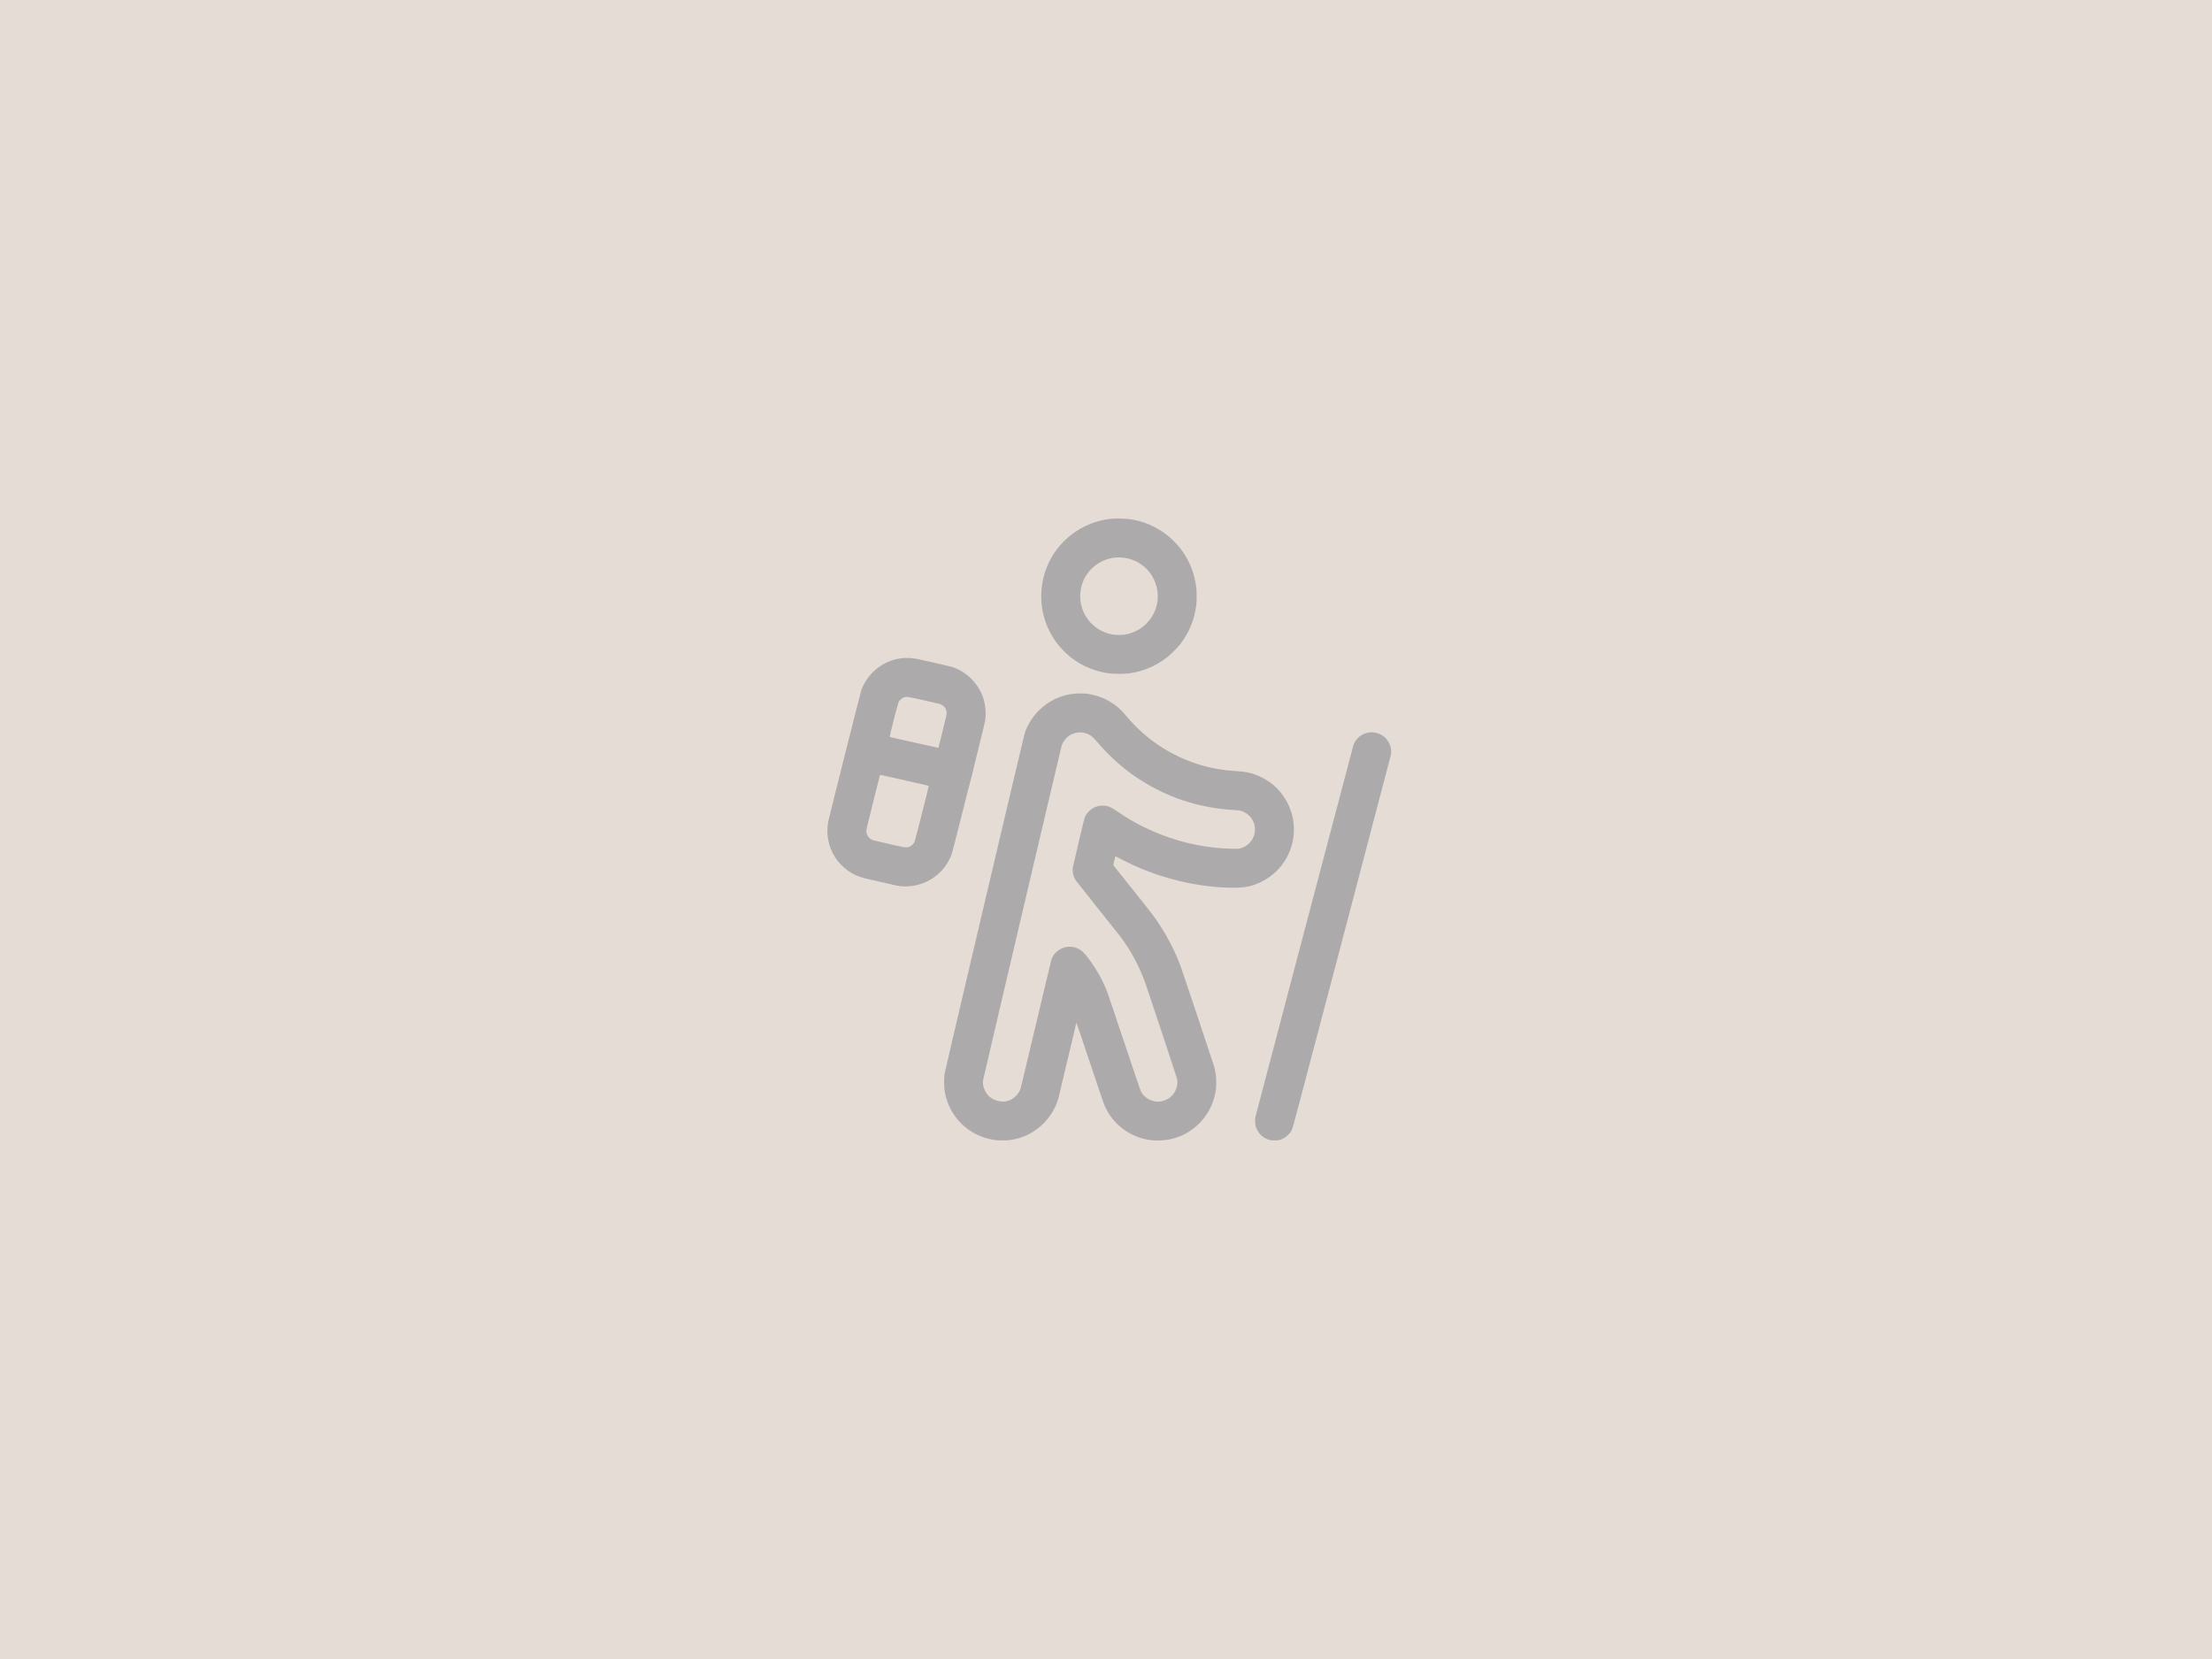
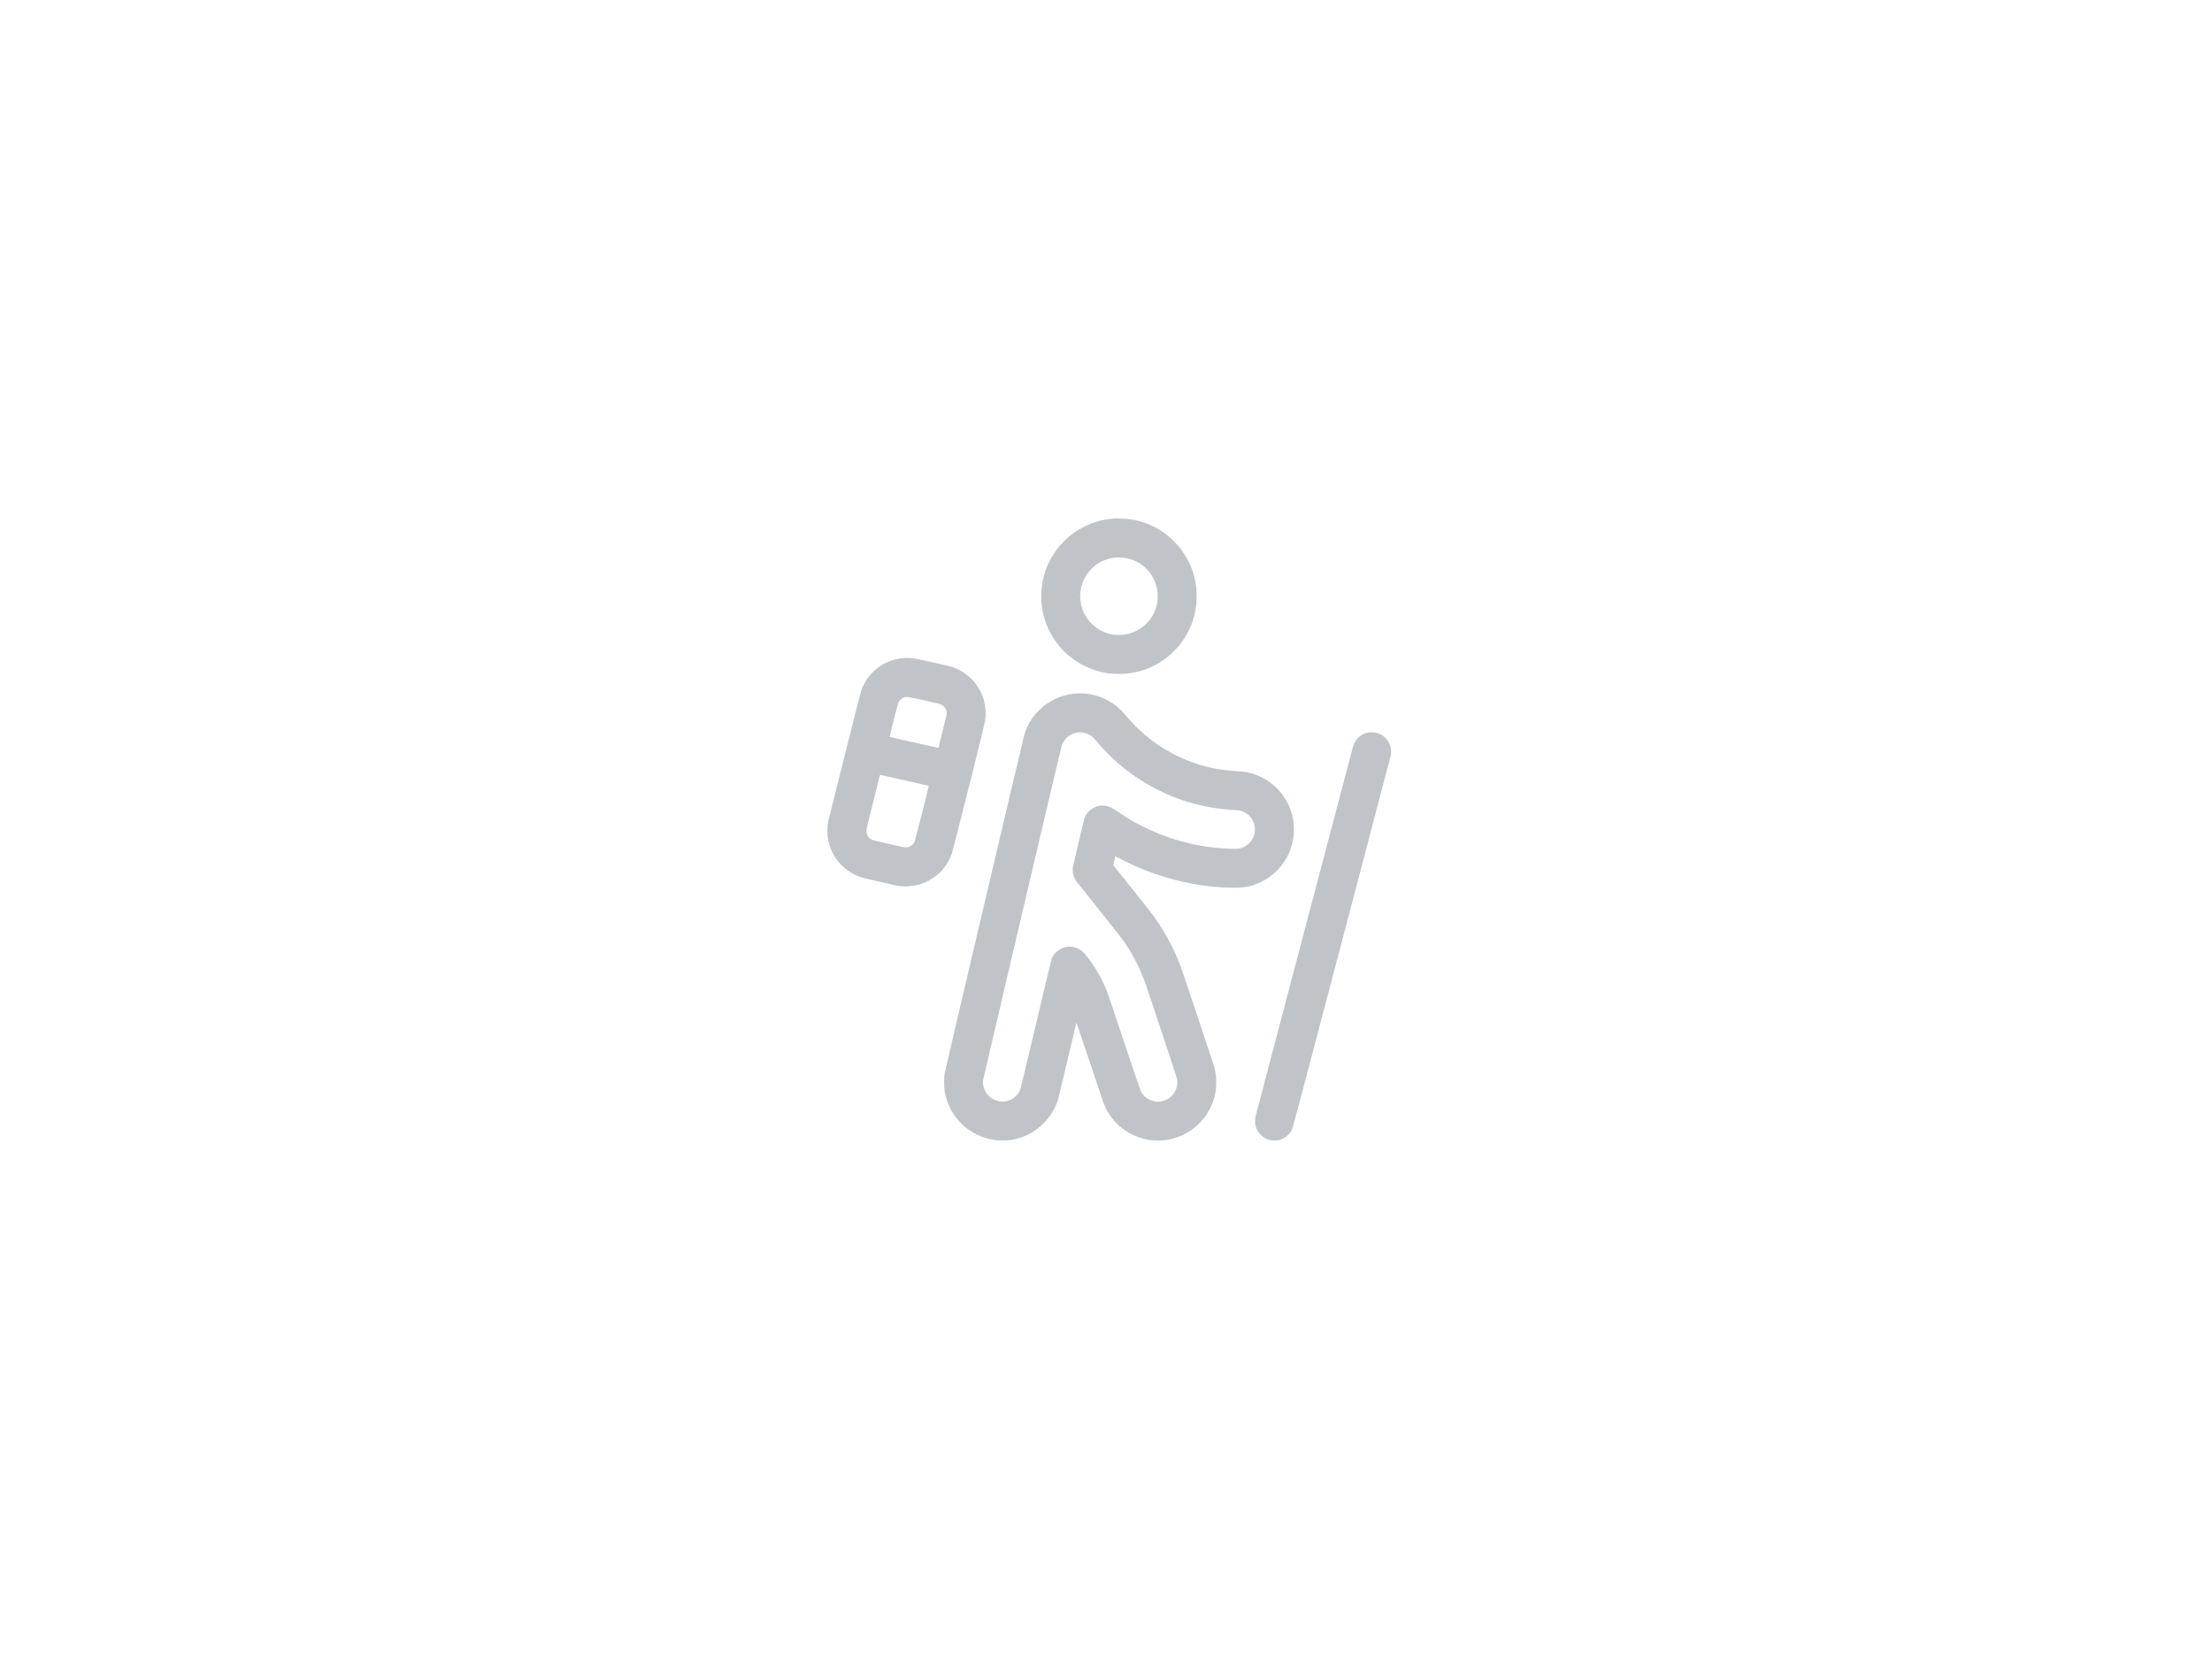
<svg xmlns="http://www.w3.org/2000/svg" width="256" height="192" viewBox="0 0 256 192" fill="none">
-   <rect opacity="0.2" width="256" height="192" fill="#785330" />
  <g opacity="0.3">
-     <path fill-rule="evenodd" clip-rule="evenodd" d="M128.835 60.018C127.593 60.129 126.619 60.395 125.538 60.922C122.606 62.348 120.675 65.275 120.517 68.532C120.406 70.804 121.105 72.944 122.525 74.688C123.981 76.474 126.003 77.601 128.349 77.932C128.853 78.004 130.142 78.003 130.65 77.932C132.359 77.692 133.815 77.069 135.157 76.003C135.535 75.703 136.277 74.952 136.571 74.572C137.627 73.21 138.228 71.751 138.443 70.037C138.474 69.788 138.49 69.44 138.49 69C138.49 68.56 138.474 68.212 138.443 67.963C138.228 66.249 137.627 64.79 136.571 63.428C136.277 63.048 135.535 62.297 135.157 61.997C133.818 60.934 132.339 60.3 130.664 60.072C130.334 60.026 129.134 59.991 128.835 60.018ZM129.282 64.513C127.494 64.597 125.883 65.782 125.283 67.452C124.311 70.156 126.033 73.031 128.875 73.45C129.169 73.493 129.824 73.494 130.117 73.451C131.462 73.252 132.62 72.496 133.323 71.356C133.755 70.657 133.99 69.826 133.99 69C133.99 68.339 133.864 67.764 133.579 67.128C133.098 66.057 132.161 65.188 131.053 64.786C130.491 64.583 129.861 64.486 129.282 64.513ZM104.715 76.147C103.053 76.245 101.556 77.025 100.547 78.32C100.166 78.81 99.866 79.355 99.676 79.901C99.576 80.188 95.978 94.474 95.86 95.05C95.569 96.474 95.86 97.997 96.657 99.225C97.441 100.433 98.646 101.292 100.05 101.642C100.388 101.727 103.403 102.417 103.715 102.481C104.192 102.58 104.698 102.611 105.195 102.572C106.478 102.47 107.562 102.024 108.526 101.201C109.254 100.58 109.838 99.718 110.158 98.794C110.215 98.627 110.716 96.677 111.27 94.459C111.824 92.242 112.328 90.278 112.389 90.096C112.451 89.914 112.516 89.661 112.534 89.534C112.553 89.408 112.883 88.04 113.269 86.496C113.655 84.952 113.992 83.545 114.019 83.371C114.119 82.715 114.072 81.845 113.901 81.159C113.442 79.326 112.006 77.783 110.212 77.196C109.858 77.081 106.305 76.276 105.824 76.203C105.527 76.158 104.991 76.13 104.715 76.147ZM124.314 80.279C122.754 80.441 121.343 81.115 120.223 82.233C119.45 83.006 118.891 83.919 118.573 84.931C118.443 85.344 109.384 123.846 109.317 124.267C109.248 124.709 109.248 125.72 109.318 126.193C109.651 128.427 111.029 130.318 113.038 131.295C113.704 131.618 114.326 131.813 115.083 131.934C115.465 131.995 116.443 132.003 116.84 131.948C118.074 131.778 119.094 131.362 120.066 130.632C121.231 129.756 122.101 128.491 122.487 127.111C122.526 126.973 123.005 124.967 123.552 122.654C124.099 120.342 124.555 118.417 124.565 118.378C124.578 118.326 125.02 119.619 126.16 123.037C127.603 127.366 127.755 127.804 127.95 128.206C128.926 130.208 130.787 131.581 132.997 131.928C133.659 132.033 134.596 132.013 135.282 131.881C138.19 131.322 140.393 128.941 140.728 125.995C140.745 125.853 140.758 125.515 140.758 125.245C140.758 124.569 140.68 124.006 140.497 123.374C140.382 122.975 136.884 112.502 136.689 111.97C135.959 109.984 134.972 108.102 133.737 106.339C133.297 105.711 133.159 105.534 130.833 102.619L128.841 100.124L128.954 99.639C129.016 99.372 129.072 99.138 129.079 99.12C129.087 99.098 129.279 99.186 129.594 99.354C133.631 101.51 138.43 102.739 142.808 102.739C144.107 102.739 144.943 102.56 145.957 102.064C147.264 101.425 148.3 100.422 148.977 99.137C149.675 97.814 149.912 96.25 149.639 94.764C149.364 93.261 148.523 91.817 147.355 90.839C146.513 90.134 145.419 89.601 144.384 89.392C144 89.315 143.715 89.284 142.741 89.217C140.54 89.063 138.499 88.539 136.519 87.617C134.044 86.465 132.014 84.883 130.194 82.688C129.07 81.333 127.462 80.473 125.682 80.276C125.375 80.242 124.659 80.244 124.314 80.279ZM104.68 80.691C104.394 80.781 104.123 81.007 103.988 81.269C103.906 81.429 102.933 85.26 102.967 85.289C102.991 85.308 108.593 86.56 108.603 86.548C108.606 86.543 108.827 85.667 109.092 84.6C109.537 82.815 109.574 82.646 109.561 82.466C109.527 81.989 109.201 81.599 108.718 81.458C108.608 81.426 107.756 81.231 106.827 81.025C105.078 80.637 104.929 80.614 104.68 80.691ZM124.789 84.77C124.428 84.805 124 84.958 123.729 85.148C123.342 85.418 122.988 85.898 122.862 86.323C122.75 86.699 113.799 124.809 113.772 125.023C113.701 125.588 113.893 126.198 114.3 126.7C114.784 127.297 115.756 127.619 116.523 127.437C117.247 127.266 117.891 126.678 118.119 125.981C118.153 125.878 118.957 122.508 119.906 118.493C120.854 114.477 121.662 111.105 121.701 110.998C121.89 110.48 122.274 110.067 122.831 109.784C123.518 109.435 124.431 109.508 125.082 109.966C125.325 110.136 125.544 110.369 125.898 110.832C126.858 112.091 127.524 113.256 128.088 114.662C128.186 114.908 129.093 117.584 130.102 120.61C131.111 123.635 131.976 126.188 132.025 126.283C132.232 126.692 132.563 127.024 132.968 127.23C133.645 127.574 134.286 127.589 134.958 127.277C135.259 127.138 135.374 127.059 135.603 126.832C136.099 126.343 136.353 125.565 136.235 124.899C136.206 124.733 132.885 114.718 132.545 113.77C131.817 111.739 130.845 109.942 129.587 108.298C129.435 108.1 128.255 106.616 126.964 105C125.673 103.384 124.573 101.998 124.519 101.918C124.226 101.488 124.083 100.855 124.167 100.361C124.225 100.022 125.437 94.903 125.509 94.694C125.746 94.006 126.367 93.465 127.136 93.276C127.352 93.223 127.811 93.225 128.08 93.281C128.442 93.355 128.638 93.458 129.426 93.987C130.524 94.725 131.242 95.145 132.331 95.689C134.917 96.981 137.795 97.815 140.701 98.115C141.812 98.23 143.225 98.268 143.523 98.191C144.318 97.988 144.947 97.374 145.17 96.584C145.26 96.267 145.26 95.733 145.17 95.416C144.956 94.657 144.385 94.076 143.624 93.842C143.476 93.796 143.293 93.772 142.933 93.753C139.096 93.542 135.691 92.505 132.467 90.565C130.362 89.299 128.569 87.752 126.845 85.716C126.677 85.517 126.456 85.292 126.355 85.215C125.916 84.882 125.331 84.716 124.789 84.77ZM158.341 84.782C157.559 84.929 156.902 85.484 156.636 86.22C156.613 86.285 154.047 96.012 150.934 107.837L145.273 129.336L145.259 129.682C145.243 130.092 145.302 130.384 145.47 130.715C145.795 131.355 146.246 131.733 146.922 131.931C147.069 131.974 147.199 131.985 147.526 131.984C147.906 131.984 147.965 131.976 148.174 131.904C148.548 131.774 148.807 131.612 149.098 131.323C149.32 131.104 149.381 131.022 149.495 130.79C149.622 130.533 149.955 129.282 155.262 109.118C158.36 97.349 160.919 87.603 160.949 87.461C161.078 86.853 160.971 86.287 160.629 85.763C160.282 85.23 159.766 84.896 159.117 84.783C158.819 84.731 158.614 84.731 158.341 84.782ZM101.81 89.815C101.786 89.898 101.428 91.321 101.014 92.976C100.295 95.851 100.262 95.996 100.271 96.216C100.292 96.712 100.609 97.111 101.098 97.254C101.171 97.276 102.002 97.47 102.944 97.686C104.535 98.051 104.674 98.078 104.888 98.067C105.058 98.059 105.162 98.036 105.284 97.98C105.496 97.883 105.735 97.656 105.832 97.462C105.913 97.297 107.517 90.973 107.485 90.941C107.475 90.931 106.239 90.649 104.738 90.313C103.236 89.977 101.973 89.694 101.931 89.683C101.858 89.665 101.851 89.672 101.81 89.815Z" fill="#2D3748" />
+     <path fill-rule="evenodd" clip-rule="evenodd" d="M128.835 60.018C127.593 60.129 126.619 60.395 125.538 60.922C122.606 62.348 120.675 65.275 120.517 68.532C120.406 70.804 121.105 72.944 122.525 74.688C123.981 76.474 126.003 77.601 128.349 77.932C128.853 78.004 130.142 78.003 130.65 77.932C132.359 77.692 133.815 77.069 135.157 76.003C135.535 75.703 136.277 74.952 136.571 74.572C137.627 73.21 138.228 71.751 138.443 70.037C138.474 69.788 138.49 69.44 138.49 69C138.49 68.56 138.474 68.212 138.443 67.963C138.228 66.249 137.627 64.79 136.571 63.428C136.277 63.048 135.535 62.297 135.157 61.997C133.818 60.934 132.339 60.3 130.664 60.072C130.334 60.026 129.134 59.991 128.835 60.018ZM129.282 64.513C127.494 64.597 125.883 65.782 125.283 67.452C124.311 70.156 126.033 73.031 128.875 73.45C129.169 73.493 129.824 73.494 130.117 73.451C131.462 73.252 132.62 72.496 133.323 71.356C133.755 70.657 133.99 69.826 133.99 69C133.99 68.339 133.864 67.764 133.579 67.128C133.098 66.057 132.161 65.188 131.053 64.786C130.491 64.583 129.861 64.486 129.282 64.513ZM104.715 76.147C103.053 76.245 101.556 77.025 100.547 78.32C100.166 78.81 99.866 79.355 99.676 79.901C99.576 80.188 95.978 94.474 95.86 95.05C95.569 96.474 95.86 97.997 96.657 99.225C97.441 100.433 98.646 101.292 100.05 101.642C100.388 101.727 103.403 102.417 103.715 102.481C104.192 102.58 104.698 102.611 105.195 102.572C106.478 102.47 107.562 102.024 108.526 101.201C109.254 100.58 109.838 99.718 110.158 98.794C110.215 98.627 110.716 96.677 111.27 94.459C111.824 92.242 112.328 90.278 112.389 90.096C112.451 89.914 112.516 89.661 112.534 89.534C112.553 89.408 112.883 88.04 113.269 86.496C113.655 84.952 113.992 83.545 114.019 83.371C114.119 82.715 114.072 81.845 113.901 81.159C113.442 79.326 112.006 77.783 110.212 77.196C109.858 77.081 106.305 76.276 105.824 76.203C105.527 76.158 104.991 76.13 104.715 76.147ZM124.314 80.279C122.754 80.441 121.343 81.115 120.223 82.233C119.45 83.006 118.891 83.919 118.573 84.931C118.443 85.344 109.384 123.846 109.317 124.267C109.248 124.709 109.248 125.72 109.318 126.193C109.651 128.427 111.029 130.318 113.038 131.295C113.704 131.618 114.326 131.813 115.083 131.934C115.465 131.995 116.443 132.003 116.84 131.948C118.074 131.778 119.094 131.362 120.066 130.632C121.231 129.756 122.101 128.491 122.487 127.111C122.526 126.973 123.005 124.967 123.552 122.654C124.099 120.342 124.555 118.417 124.565 118.378C124.578 118.326 125.02 119.619 126.16 123.037C127.603 127.366 127.755 127.804 127.95 128.206C128.926 130.208 130.787 131.581 132.997 131.928C133.659 132.033 134.596 132.013 135.282 131.881C138.19 131.322 140.393 128.941 140.728 125.995C140.745 125.853 140.758 125.515 140.758 125.245C140.758 124.569 140.68 124.006 140.497 123.374C140.382 122.975 136.884 112.502 136.689 111.97C135.959 109.984 134.972 108.102 133.737 106.339C133.297 105.711 133.159 105.534 130.833 102.619L128.841 100.124L128.954 99.639C129.016 99.372 129.072 99.138 129.079 99.12C129.087 99.098 129.279 99.186 129.594 99.354C133.631 101.51 138.43 102.739 142.808 102.739C144.107 102.739 144.943 102.56 145.957 102.064C147.264 101.425 148.3 100.422 148.977 99.137C149.675 97.814 149.912 96.25 149.639 94.764C149.364 93.261 148.523 91.817 147.355 90.839C146.513 90.134 145.419 89.601 144.384 89.392C144 89.315 143.715 89.284 142.741 89.217C140.54 89.063 138.499 88.539 136.519 87.617C134.044 86.465 132.014 84.883 130.194 82.688C129.07 81.333 127.462 80.473 125.682 80.276C125.375 80.242 124.659 80.244 124.314 80.279ZM104.68 80.691C104.394 80.781 104.123 81.007 103.988 81.269C103.906 81.429 102.933 85.26 102.967 85.289C102.991 85.308 108.593 86.56 108.603 86.548C108.606 86.543 108.827 85.667 109.092 84.6C109.537 82.815 109.574 82.646 109.561 82.466C109.527 81.989 109.201 81.599 108.718 81.458C108.608 81.426 107.756 81.231 106.827 81.025C105.078 80.637 104.929 80.614 104.68 80.691ZM124.789 84.77C124.428 84.805 124 84.958 123.729 85.148C123.342 85.418 122.988 85.898 122.862 86.323C122.75 86.699 113.799 124.809 113.772 125.023C113.701 125.588 113.893 126.198 114.3 126.7C114.784 127.297 115.756 127.619 116.523 127.437C117.247 127.266 117.891 126.678 118.119 125.981C118.153 125.878 118.957 122.508 119.906 118.493C120.854 114.477 121.662 111.105 121.701 110.998C121.89 110.48 122.274 110.067 122.831 109.784C123.518 109.435 124.431 109.508 125.082 109.966C125.325 110.136 125.544 110.369 125.898 110.832C126.858 112.091 127.524 113.256 128.088 114.662C128.186 114.908 129.093 117.584 130.102 120.61C131.111 123.635 131.976 126.188 132.025 126.283C132.232 126.692 132.563 127.024 132.968 127.23C133.645 127.574 134.286 127.589 134.958 127.277C135.259 127.138 135.374 127.059 135.603 126.832C136.099 126.343 136.353 125.565 136.235 124.899C136.206 124.733 132.885 114.718 132.545 113.77C131.817 111.739 130.845 109.942 129.587 108.298C129.435 108.1 128.255 106.616 126.964 105C125.673 103.384 124.573 101.998 124.519 101.918C124.226 101.488 124.083 100.855 124.167 100.361C124.225 100.022 125.437 94.903 125.509 94.694C125.746 94.006 126.367 93.465 127.136 93.276C127.352 93.223 127.811 93.225 128.08 93.281C128.442 93.355 128.638 93.458 129.426 93.987C130.524 94.725 131.242 95.145 132.331 95.689C134.917 96.981 137.795 97.815 140.701 98.115C141.812 98.23 143.225 98.268 143.523 98.191C144.318 97.988 144.947 97.374 145.17 96.584C145.26 96.267 145.26 95.733 145.17 95.416C144.956 94.657 144.385 94.076 143.624 93.842C143.476 93.796 143.293 93.772 142.933 93.753C139.096 93.542 135.691 92.505 132.467 90.565C130.362 89.299 128.569 87.752 126.845 85.716C126.677 85.517 126.456 85.292 126.355 85.215C125.916 84.882 125.331 84.716 124.789 84.77ZM158.341 84.782C157.559 84.929 156.902 85.484 156.636 86.22C156.613 86.285 154.047 96.012 150.934 107.837L145.273 129.336L145.259 129.682C145.243 130.092 145.302 130.384 145.47 130.715C145.795 131.355 146.246 131.733 146.922 131.931C147.069 131.974 147.199 131.985 147.526 131.984C147.906 131.984 147.965 131.976 148.174 131.904C148.548 131.774 148.807 131.612 149.098 131.323C149.32 131.104 149.381 131.022 149.495 130.79C149.622 130.533 149.955 129.282 155.262 109.118C158.36 97.349 160.919 87.603 160.949 87.461C161.078 86.853 160.971 86.287 160.629 85.763C160.282 85.23 159.766 84.896 159.117 84.783C158.819 84.731 158.614 84.731 158.341 84.782ZM101.81 89.815C100.295 95.851 100.262 95.996 100.271 96.216C100.292 96.712 100.609 97.111 101.098 97.254C101.171 97.276 102.002 97.47 102.944 97.686C104.535 98.051 104.674 98.078 104.888 98.067C105.058 98.059 105.162 98.036 105.284 97.98C105.496 97.883 105.735 97.656 105.832 97.462C105.913 97.297 107.517 90.973 107.485 90.941C107.475 90.931 106.239 90.649 104.738 90.313C103.236 89.977 101.973 89.694 101.931 89.683C101.858 89.665 101.851 89.672 101.81 89.815Z" fill="#2D3748" />
  </g>
</svg>